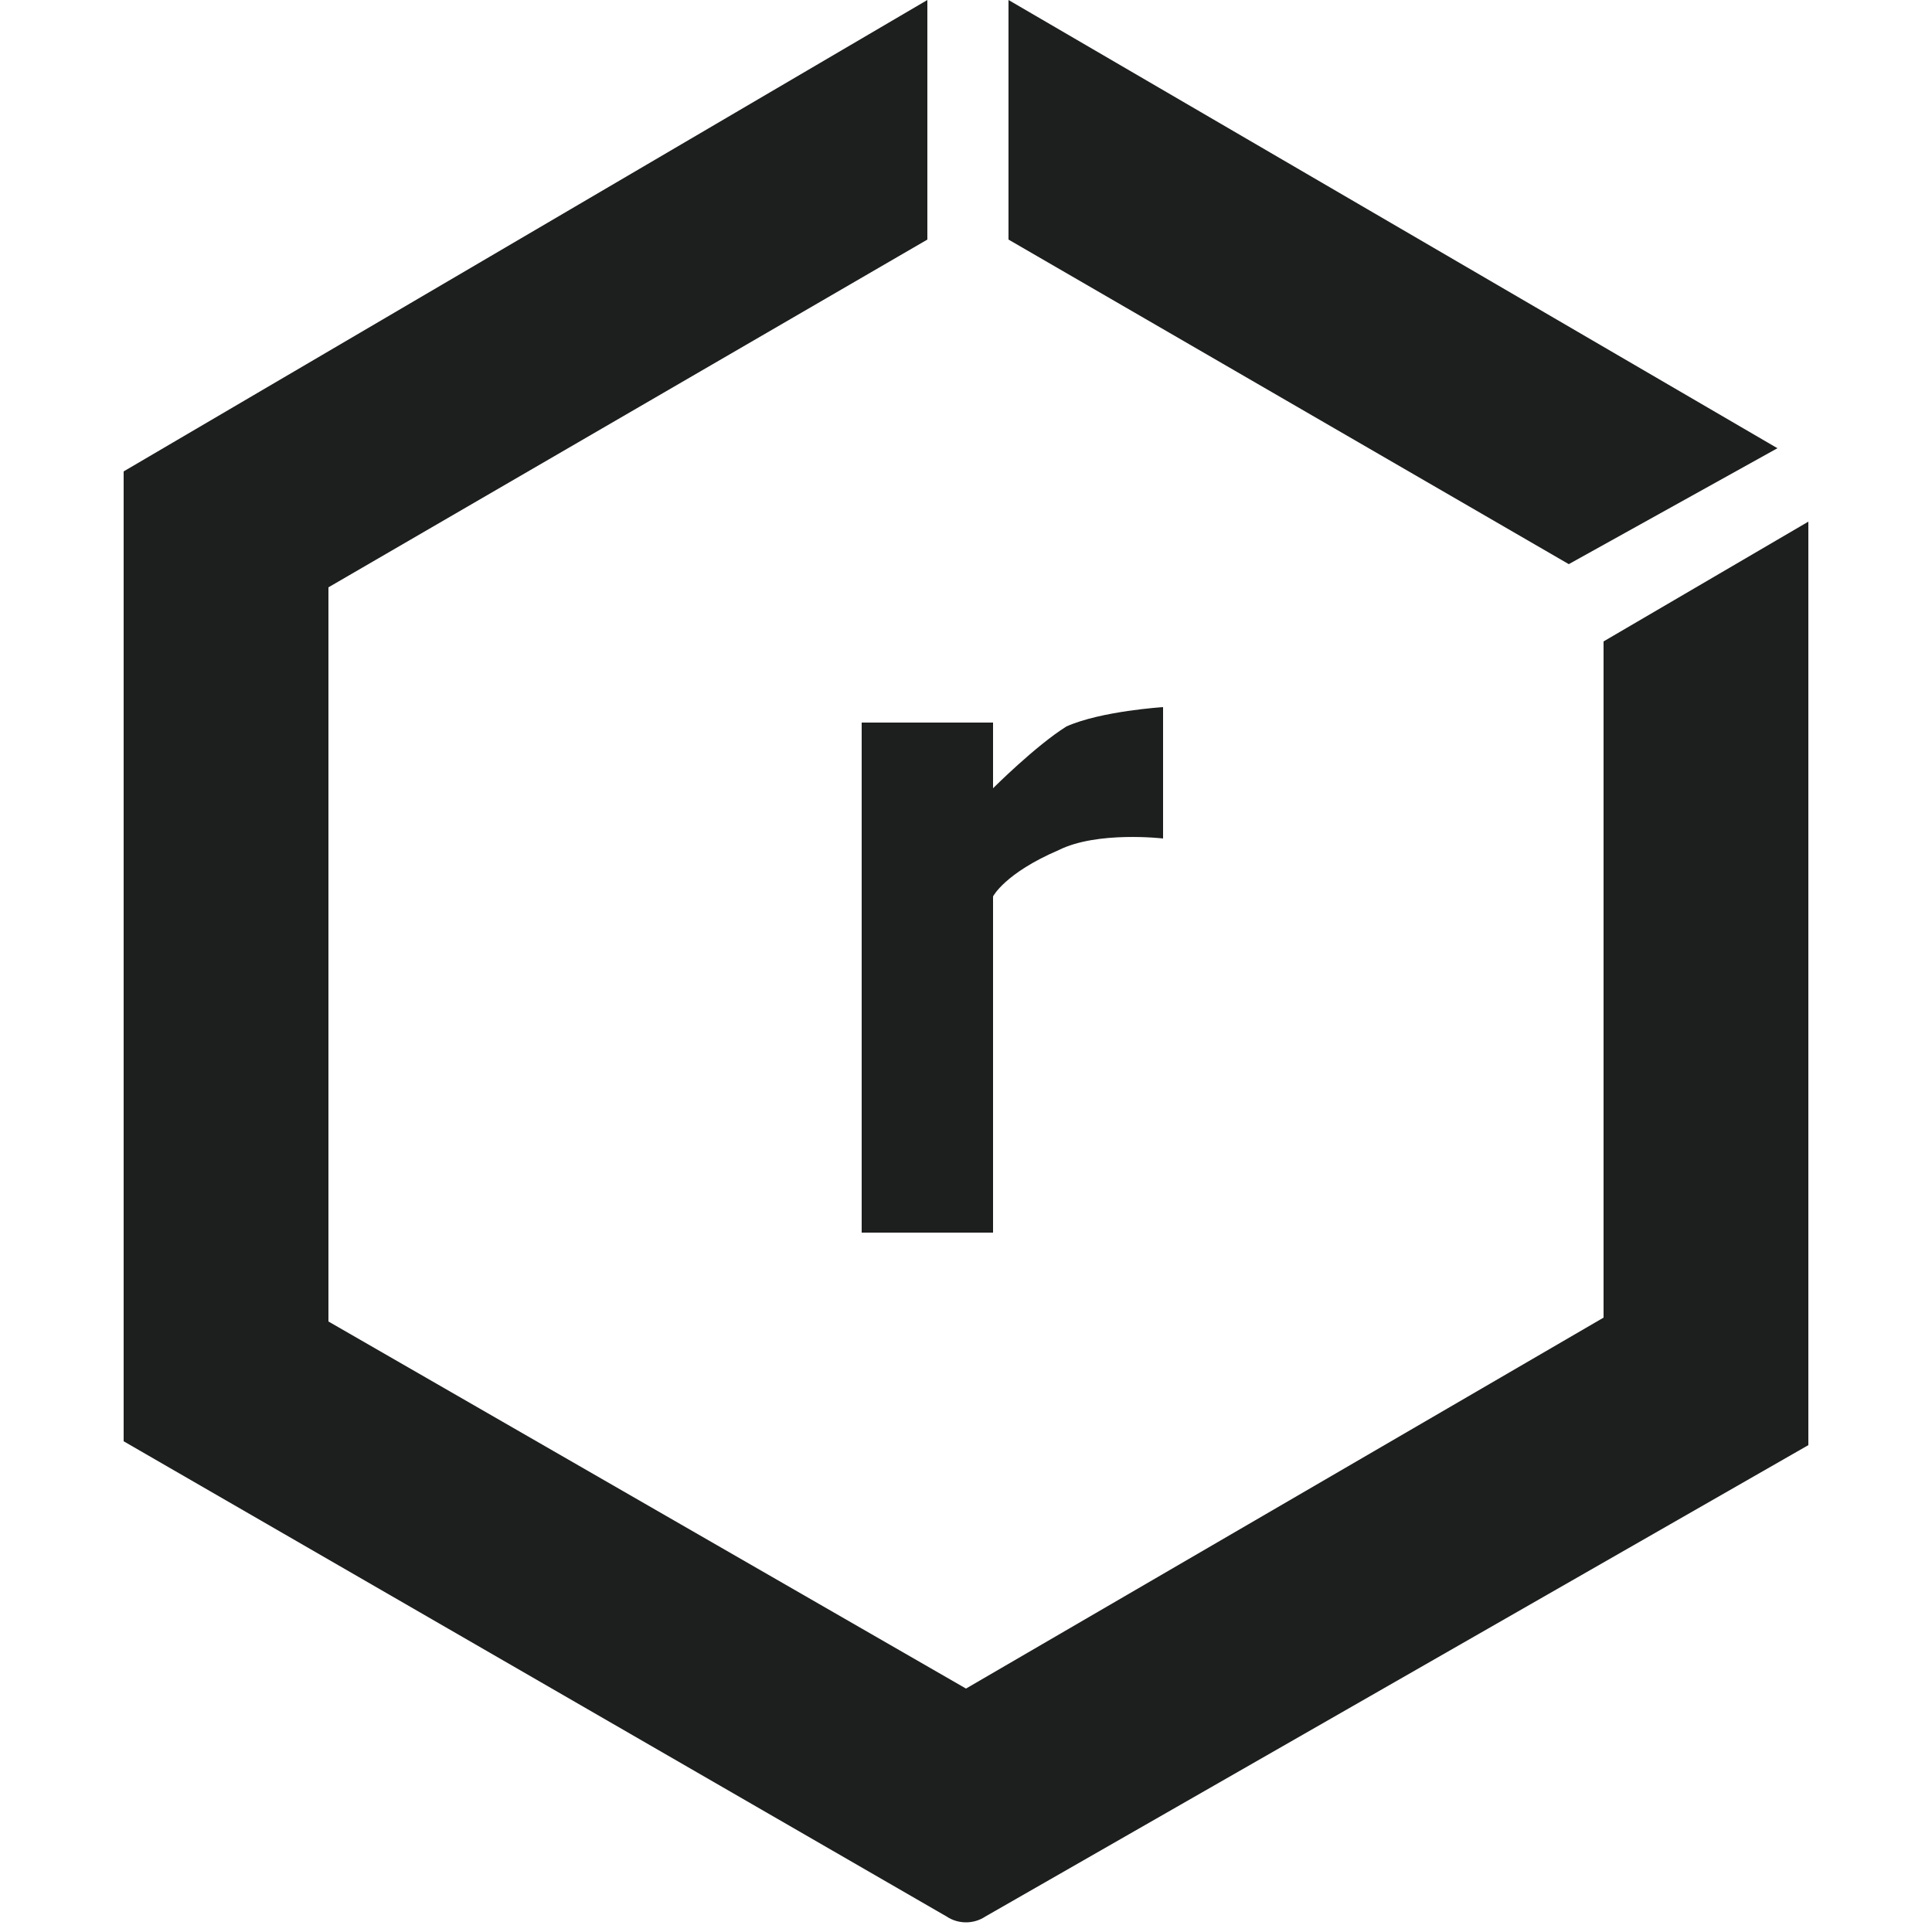
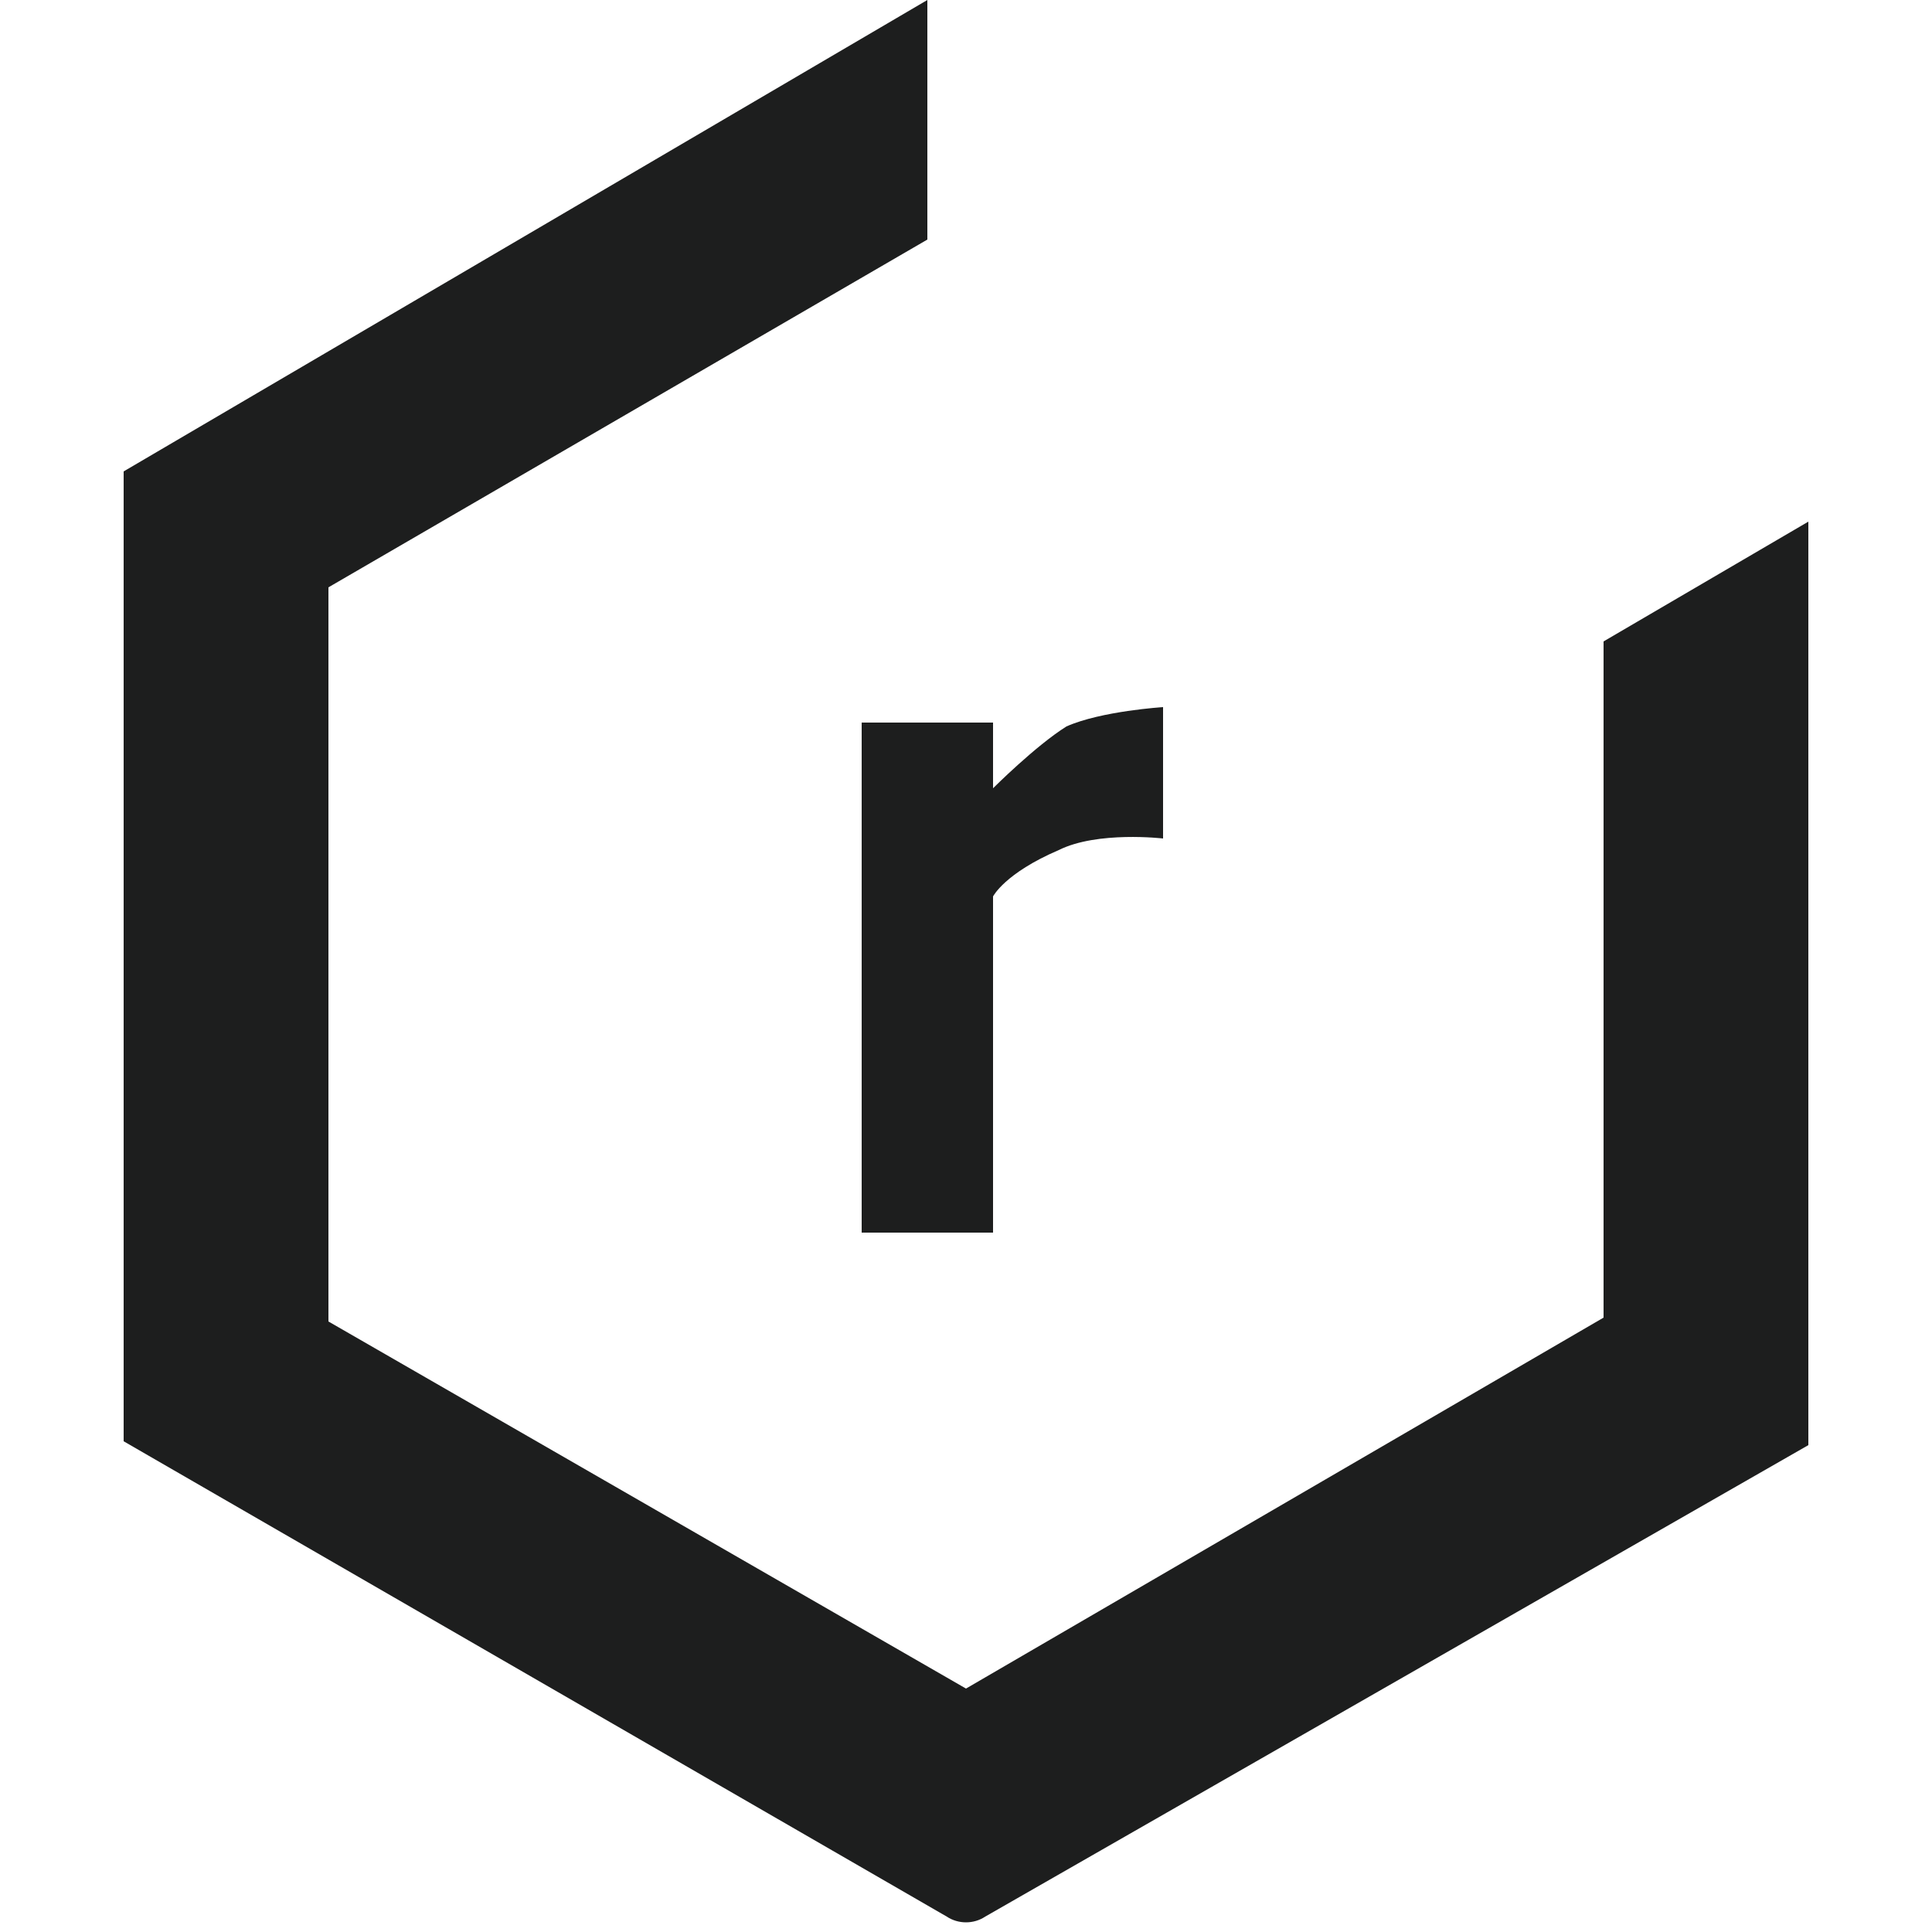
<svg xmlns="http://www.w3.org/2000/svg" version="1.1" id="Layer_1" x="0px" y="0px" viewBox="0 0 50 50" style="enable-background:new 0 0 50 50;" xml:space="preserve">
  <style type="text/css">
	.st0{fill:#1D1E1E;}
</style>
  <g>
    <path class="st0" d="M24,0v6.2L8.5,15.2v19L25,43.7l16.5-9.6V16.6l5.3-3.1v23.9L25.5,49.6c-0.3,0.2-0.7,0.2-1,0L3.2,37.3V12.2L24,0   z" />
-     <polygon class="st0" points="26.1,0 26.1,6.2 40.6,14.6 46,11.6  " />
    <path class="st0" d="M25.7,20.4v-1.7h-3.4v13.2h3.4v-8.7c0,0,0.3-0.6,1.7-1.2c1-0.5,2.7-0.3,2.7-0.3v-3.4c0,0-1.6,0.1-2.5,0.5   C26.8,19.3,25.7,20.4,25.7,20.4z" />
  </g>
</svg>